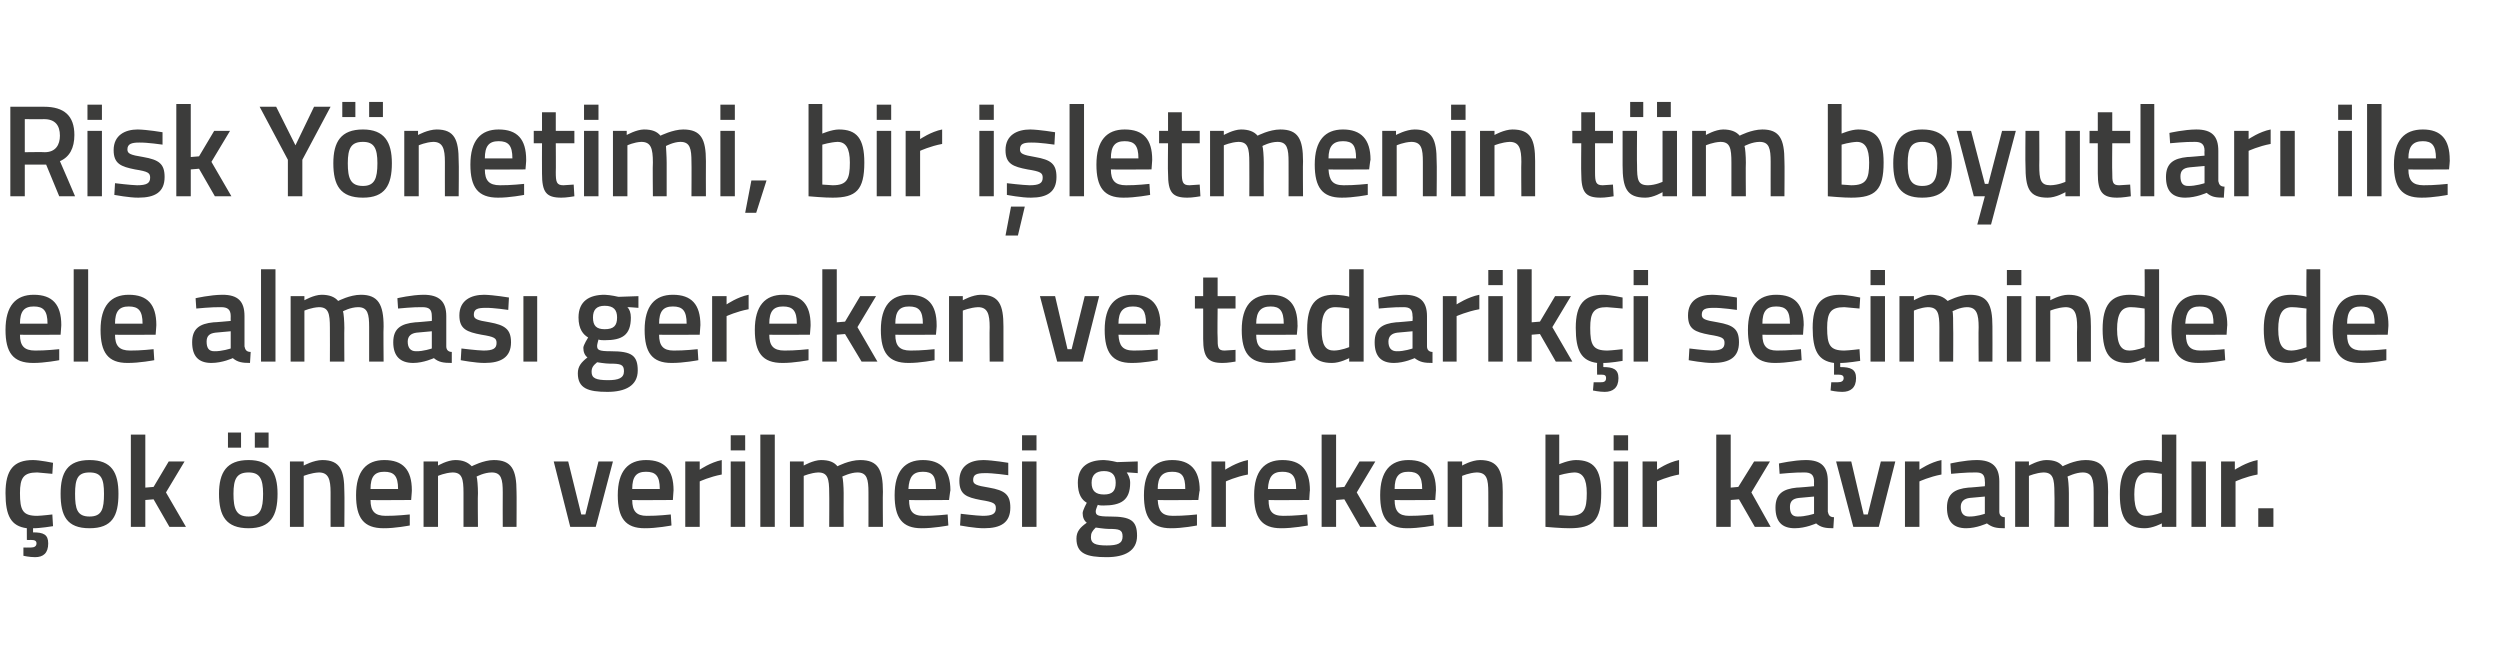
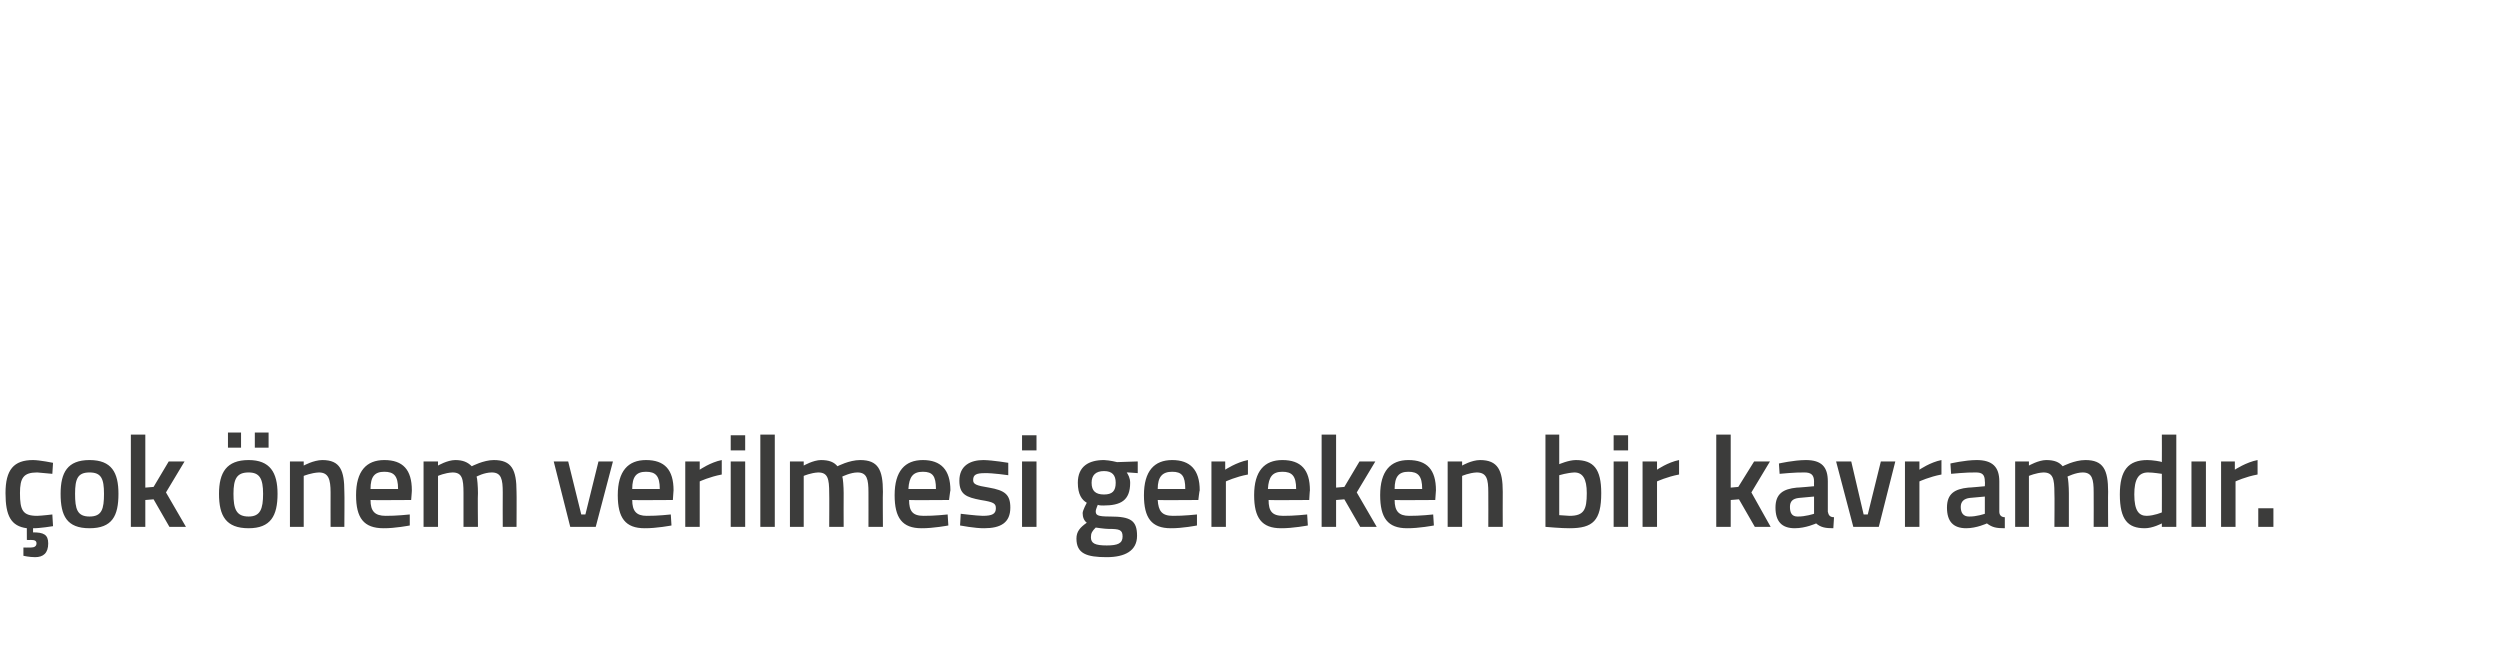
<svg xmlns="http://www.w3.org/2000/svg" version="1.1" width="363px" height="95.8px" viewBox="0 -1 363 95.8" style="top:-1px">
  <desc>Risk Y netimi, bir i letmenin t m boyutlar ile ele almas gereken ve tedarik i se iminde de ok nem verilmesi gerek...</desc>
  <defs />
  <g id="Polygon33754">
    <path d="M 5.1 79.9 C 4.26 79.9 3.4 79.7 3.4 79.7 L 3.4 78.5 C 3.4 78.5 4.09 78.52 4.5 78.5 C 5 78.5 5.3 78.3 5.3 77.9 C 5.3 77.5 5 77.4 4.5 77.4 C 4.48 77.42 3.9 77.4 3.9 77.4 C 3.9 77.4 3.89 75.67 3.9 75.7 C 1.6 75.4 0.8 73.9 0.8 70.6 C 0.8 67.2 2 65.8 4.8 65.8 C 5.81 65.81 7.7 66.2 7.7 66.2 L 7.6 67.8 C 7.6 67.8 6.08 67.65 5.4 67.6 C 3.4 67.6 2.9 68.4 2.9 70.6 C 2.9 73.1 3.3 73.9 5.4 73.9 C 6.1 73.88 7.6 73.7 7.6 73.7 L 7.7 75.4 C 7.7 75.4 5.76 75.72 4.8 75.7 C 4.8 75.7 4.8 76.3 4.8 76.3 C 6.3 76.3 7 76.6 7 77.9 C 7 79.3 6.3 79.9 5.1 79.9 Z M 17.2 70.7 C 17.2 73.9 16.3 75.7 13 75.7 C 9.7 75.7 8.8 73.9 8.8 70.7 C 8.8 67.6 9.8 65.8 13 65.8 C 16.2 65.8 17.2 67.6 17.2 70.7 Z M 15.1 70.7 C 15.1 68.5 14.7 67.6 13 67.6 C 11.3 67.6 10.9 68.5 10.9 70.7 C 10.9 72.9 11.2 74 13 74 C 14.8 74 15.1 72.9 15.1 70.7 Z M 19 75.5 L 19 62.1 L 21.1 62.1 L 21.1 69.8 L 22.3 69.7 L 24.5 66 L 26.8 66 L 24.1 70.5 L 27 75.5 L 24.6 75.5 L 22.3 71.5 L 21.1 71.6 L 21.1 75.5 L 19 75.5 Z M 31.8 70.7 C 31.8 73.9 32.8 75.7 36.1 75.7 C 39.3 75.7 40.3 73.9 40.3 70.7 C 40.3 67.6 39.2 65.8 36.1 65.8 C 32.9 65.8 31.8 67.6 31.8 70.7 Z M 33.9 70.7 C 33.9 68.5 34.4 67.6 36.1 67.6 C 37.7 67.6 38.2 68.5 38.2 70.7 C 38.2 72.9 37.8 74 36.1 74 C 34.3 74 33.9 72.9 33.9 70.7 Z M 33.1 61.8 L 35 61.8 L 35 64 L 33.1 64 L 33.1 61.8 Z M 37 61.8 L 39 61.8 L 39 64 L 37 64 L 37 61.8 Z M 42.1 75.5 L 42.1 66 L 44.1 66 L 44.1 66.6 C 44.1 66.6 45.52 65.81 46.8 65.8 C 49.4 65.8 50 67.3 50 70.4 C 50.04 70.42 50 75.5 50 75.5 L 48 75.5 C 48 75.5 47.99 70.48 48 70.5 C 48 68.6 47.7 67.6 46.3 67.6 C 45.19 67.65 44.1 68.1 44.1 68.1 L 44.1 75.5 L 42.1 75.5 Z M 59.5 73.7 L 59.5 75.3 C 59.5 75.3 57.34 75.72 55.7 75.7 C 52.8 75.7 51.7 74.2 51.7 70.9 C 51.7 67.4 53.2 65.8 55.8 65.8 C 58.5 65.8 59.8 67.2 59.8 70.2 C 59.82 70.16 59.7 71.6 59.7 71.6 C 59.7 71.6 53.8 71.64 53.8 71.6 C 53.8 73.2 54.4 73.9 56 73.9 C 57.47 73.92 59.5 73.7 59.5 73.7 Z M 57.8 70 C 57.8 68.1 57.2 67.5 55.8 67.5 C 54.4 67.5 53.8 68.2 53.8 70 C 53.8 70 57.8 70 57.8 70 Z M 61.5 75.5 L 61.5 66 L 63.6 66 L 63.6 66.6 C 63.6 66.6 64.94 65.81 66.1 65.8 C 67.2 65.8 67.9 66.1 68.5 66.7 C 68.5 66.7 70.2 65.8 71.7 65.8 C 74.3 65.8 75 67.2 75 70.4 C 75.03 70.42 75 75.5 75 75.5 L 73 75.5 C 73 75.5 72.98 70.48 73 70.5 C 73 68.6 72.8 67.6 71.4 67.6 C 70.3 67.6 69.2 68.2 69.2 68.2 C 69.3 68.4 69.4 69.7 69.4 70.6 C 69.35 70.59 69.4 75.5 69.4 75.5 L 67.3 75.5 C 67.3 75.5 67.3 70.63 67.3 70.6 C 67.3 68.5 67.1 67.6 65.7 67.6 C 64.6 67.65 63.6 68.1 63.6 68.1 L 63.6 75.5 L 61.5 75.5 Z M 82.5 66 L 84.4 73.7 L 85 73.7 L 86.9 66 L 89 66 L 86.5 75.5 L 82.8 75.5 L 80.4 66 L 82.5 66 Z M 97.4 73.7 L 97.5 75.3 C 97.5 75.3 95.31 75.72 93.6 75.7 C 90.8 75.7 89.7 74.2 89.7 70.9 C 89.7 67.4 91.2 65.8 93.8 65.8 C 96.5 65.8 97.8 67.2 97.8 70.2 C 97.8 70.16 97.7 71.6 97.7 71.6 C 97.7 71.6 91.78 71.64 91.8 71.6 C 91.8 73.2 92.4 73.9 93.9 73.9 C 95.45 73.92 97.4 73.7 97.4 73.7 Z M 95.8 70 C 95.8 68.1 95.2 67.5 93.8 67.5 C 92.4 67.5 91.8 68.2 91.8 70 C 91.8 70 95.8 70 95.8 70 Z M 99.5 66 L 101.6 66 L 101.6 67.2 C 101.6 67.2 103.19 66.11 104.8 65.8 C 104.8 65.8 104.8 67.9 104.8 67.9 C 103.07 68.22 101.6 68.9 101.6 68.9 L 101.6 75.5 L 99.5 75.5 L 99.5 66 Z M 106.1 66 L 108.2 66 L 108.2 75.5 L 106.1 75.5 L 106.1 66 Z M 106.1 62.2 L 108.2 62.2 L 108.2 64.4 L 106.1 64.4 L 106.1 62.2 Z M 110.4 62.1 L 112.5 62.1 L 112.5 75.5 L 110.4 75.5 L 110.4 62.1 Z M 114.7 75.5 L 114.7 66 L 116.7 66 L 116.7 66.6 C 116.7 66.6 118.08 65.81 119.2 65.8 C 120.4 65.8 121.1 66.1 121.6 66.7 C 121.6 66.7 123.3 65.8 124.9 65.8 C 127.5 65.8 128.2 67.2 128.2 70.4 C 128.16 70.42 128.2 75.5 128.2 75.5 L 126.1 75.5 C 126.1 75.5 126.11 70.48 126.1 70.5 C 126.1 68.6 125.9 67.6 124.5 67.6 C 123.5 67.6 122.3 68.2 122.3 68.2 C 122.4 68.4 122.5 69.7 122.5 70.6 C 122.48 70.59 122.5 75.5 122.5 75.5 L 120.4 75.5 C 120.4 75.5 120.43 70.63 120.4 70.6 C 120.4 68.5 120.2 67.6 118.8 67.6 C 117.73 67.65 116.7 68.1 116.7 68.1 L 116.7 75.5 L 114.7 75.5 Z M 137.6 73.7 L 137.7 75.3 C 137.7 75.3 135.49 75.72 133.8 75.7 C 131 75.7 129.9 74.2 129.9 70.9 C 129.9 67.4 131.4 65.8 134 65.8 C 136.6 65.8 138 67.2 138 70.2 C 137.98 70.16 137.8 71.6 137.8 71.6 C 137.8 71.6 131.96 71.64 132 71.6 C 132 73.2 132.5 73.9 134.1 73.9 C 135.62 73.92 137.6 73.7 137.6 73.7 Z M 135.9 70 C 135.9 68.1 135.4 67.5 134 67.5 C 132.6 67.5 132 68.2 131.9 70 C 131.9 70 135.9 70 135.9 70 Z M 146.4 68 C 146.4 68 144.12 67.67 143 67.7 C 141.8 67.7 141.3 67.9 141.3 68.7 C 141.3 69.3 141.7 69.5 143.6 69.8 C 145.9 70.2 146.7 70.8 146.7 72.7 C 146.7 74.9 145.3 75.7 142.9 75.7 C 141.61 75.72 139.4 75.3 139.4 75.3 L 139.5 73.6 C 139.5 73.6 141.76 73.88 142.7 73.9 C 144.1 73.9 144.6 73.6 144.6 72.8 C 144.6 72.1 144.3 71.9 142.4 71.6 C 140.3 71.2 139.3 70.8 139.3 68.8 C 139.3 66.6 140.9 65.8 142.8 65.8 C 144.21 65.83 146.4 66.2 146.4 66.2 L 146.4 68 Z M 148.4 66 L 150.5 66 L 150.5 75.5 L 148.4 75.5 L 148.4 66 Z M 148.4 62.2 L 150.5 62.2 L 150.5 64.4 L 148.4 64.4 L 148.4 62.2 Z M 156.3 77.2 C 156.3 76.2 156.8 75.6 157.8 74.9 C 157.4 74.6 157.2 74.1 157.2 73.5 C 157.2 73.1 157.8 72 157.8 72 C 157.1 71.6 156.5 70.8 156.5 69.1 C 156.5 66.7 158.1 65.8 160.3 65.8 C 161.15 65.83 162.2 66.1 162.2 66.1 L 165.2 66 L 165.2 67.7 C 165.2 67.7 163.58 67.57 163.6 67.6 C 163.8 67.9 164.1 68.4 164.1 69.1 C 164.1 71.7 162.7 72.4 160.2 72.4 C 160 72.4 159.6 72.4 159.4 72.3 C 159.4 72.3 159.1 73 159.1 73.2 C 159.1 73.8 159.3 74 161.2 74 C 164.2 74 165.1 74.6 165.1 76.8 C 165.1 79 163.3 79.9 160.7 79.9 C 157.8 79.9 156.3 79.4 156.3 77.2 Z M 159.1 75.6 C 158.6 76.1 158.4 76.4 158.4 77 C 158.4 77.9 159 78.2 160.7 78.2 C 162.3 78.2 163 77.9 163 76.9 C 163 75.9 162.5 75.8 161 75.8 C 160.4 75.8 159.1 75.6 159.1 75.6 Z M 162 69.1 C 162 68 161.5 67.4 160.3 67.4 C 159.1 67.4 158.5 68 158.5 69.1 C 158.5 70.3 159.1 70.8 160.3 70.8 C 161.5 70.8 162 70.3 162 69.1 Z M 173.8 73.7 L 173.8 75.3 C 173.8 75.3 171.68 75.72 170 75.7 C 167.2 75.7 166.1 74.2 166.1 70.9 C 166.1 67.4 167.6 65.8 170.2 65.8 C 172.8 65.8 174.2 67.2 174.2 70.2 C 174.16 70.16 174 71.6 174 71.6 C 174 71.6 168.14 71.64 168.1 71.6 C 168.2 73.2 168.7 73.9 170.3 73.9 C 171.81 73.92 173.8 73.7 173.8 73.7 Z M 172.1 70 C 172.1 68.1 171.6 67.5 170.2 67.5 C 168.8 67.5 168.1 68.2 168.1 70 C 168.1 70 172.1 70 172.1 70 Z M 175.9 66 L 177.9 66 L 177.9 67.2 C 177.9 67.2 179.55 66.11 181.2 65.8 C 181.2 65.8 181.2 67.9 181.2 67.9 C 179.44 68.22 178 68.9 178 68.9 L 178 75.5 L 175.9 75.5 L 175.9 66 Z M 189.8 73.7 L 189.9 75.3 C 189.9 75.3 187.69 75.72 186 75.7 C 183.2 75.7 182.1 74.2 182.1 70.9 C 182.1 67.4 183.6 65.8 186.2 65.8 C 188.9 65.8 190.2 67.2 190.2 70.2 C 190.18 70.16 190.1 71.6 190.1 71.6 C 190.1 71.6 184.16 71.64 184.2 71.6 C 184.2 73.2 184.7 73.9 186.3 73.9 C 187.83 73.92 189.8 73.7 189.8 73.7 Z M 188.2 70 C 188.2 68.1 187.6 67.5 186.2 67.5 C 184.8 67.5 184.2 68.2 184.1 70 C 184.1 70 188.2 70 188.2 70 Z M 191.9 75.5 L 191.9 62.1 L 194 62.1 L 194 69.8 L 195.2 69.7 L 197.4 66 L 199.7 66 L 197 70.5 L 199.9 75.5 L 197.5 75.5 L 195.2 71.5 L 194 71.6 L 194 75.5 L 191.9 75.5 Z M 208.1 73.7 L 208.2 75.3 C 208.2 75.3 206.01 75.72 204.3 75.7 C 201.5 75.7 200.4 74.2 200.4 70.9 C 200.4 67.4 201.9 65.8 204.5 65.8 C 207.2 65.8 208.5 67.2 208.5 70.2 C 208.5 70.16 208.4 71.6 208.4 71.6 C 208.4 71.6 202.47 71.64 202.5 71.6 C 202.5 73.2 203.1 73.9 204.6 73.9 C 206.14 73.92 208.1 73.7 208.1 73.7 Z M 206.5 70 C 206.5 68.1 205.9 67.5 204.5 67.5 C 203.1 67.5 202.5 68.2 202.5 70 C 202.5 70 206.5 70 206.5 70 Z M 210.2 75.5 L 210.2 66 L 212.3 66 L 212.3 66.6 C 212.3 66.6 213.65 65.81 214.9 65.8 C 217.5 65.8 218.2 67.3 218.2 70.4 C 218.18 70.42 218.2 75.5 218.2 75.5 L 216.1 75.5 C 216.1 75.5 216.12 70.48 216.1 70.5 C 216.1 68.6 215.9 67.6 214.4 67.6 C 213.33 67.65 212.3 68.1 212.3 68.1 L 212.3 75.5 L 210.2 75.5 Z M 232.5 70.6 C 232.5 74.6 231.3 75.7 227.9 75.7 C 226.86 75.72 224.4 75.5 224.4 75.5 L 224.4 62.1 L 226.4 62.1 L 226.4 66.4 C 226.4 66.4 227.75 65.81 228.8 65.8 C 231.4 65.8 232.5 67.1 232.5 70.6 Z M 230.4 70.6 C 230.4 68.5 229.8 67.6 228.6 67.6 C 227.56 67.65 226.4 68 226.4 68 L 226.4 73.8 C 226.4 73.8 227.49 73.88 227.9 73.9 C 230 73.9 230.4 73 230.4 70.6 Z M 234.3 66 L 236.4 66 L 236.4 75.5 L 234.3 75.5 L 234.3 66 Z M 234.3 62.2 L 236.4 62.2 L 236.4 64.4 L 234.3 64.4 L 234.3 62.2 Z M 238.5 66 L 240.6 66 L 240.6 67.2 C 240.6 67.2 242.19 66.11 243.8 65.8 C 243.8 65.8 243.8 67.9 243.8 67.9 C 242.08 68.22 240.6 68.9 240.6 68.9 L 240.6 75.5 L 238.5 75.5 L 238.5 66 Z M 249.2 75.5 L 249.2 62.1 L 251.3 62.1 L 251.3 69.8 L 252.4 69.7 L 254.7 66 L 257 66 L 254.3 70.5 L 257.1 75.5 L 254.8 75.5 L 252.5 71.5 L 251.3 71.6 L 251.3 75.5 L 249.2 75.5 Z M 265.4 73.3 C 265.5 73.8 265.7 74.1 266.3 74.1 C 266.3 74.1 266.2 75.7 266.2 75.7 C 265.1 75.7 264.4 75.6 263.7 75 C 263.7 75 262.2 75.7 260.6 75.7 C 258.7 75.7 257.8 74.7 257.8 72.7 C 257.8 70.7 258.9 70 260.9 69.8 C 260.93 69.83 263.4 69.6 263.4 69.6 C 263.4 69.6 263.38 68.94 263.4 68.9 C 263.4 67.9 262.9 67.6 262 67.6 C 260.72 67.57 258.4 67.8 258.4 67.8 L 258.3 66.3 C 258.3 66.3 260.42 65.81 262.2 65.8 C 264.5 65.8 265.4 66.8 265.4 68.9 C 265.4 68.9 265.4 73.3 265.4 73.3 Z M 261.2 71.3 C 260.3 71.4 259.9 71.8 259.9 72.6 C 259.9 73.5 260.2 74 261 74 C 262.11 74.03 263.4 73.6 263.4 73.6 L 263.4 71.1 C 263.4 71.1 261.18 71.3 261.2 71.3 Z M 268.8 66 L 270.6 73.7 L 271.2 73.7 L 273.1 66 L 275.2 66 L 272.8 75.5 L 269.1 75.5 L 266.6 66 L 268.8 66 Z M 276.6 66 L 278.7 66 L 278.7 67.2 C 278.7 67.2 280.28 66.11 281.9 65.8 C 281.9 65.8 281.9 67.9 281.9 67.9 C 280.17 68.22 278.7 68.9 278.7 68.9 L 278.7 75.5 L 276.6 75.5 L 276.6 66 Z M 290.3 73.3 C 290.3 73.8 290.6 74.1 291.1 74.1 C 291.1 74.1 291.1 75.7 291.1 75.7 C 289.9 75.7 289.3 75.6 288.5 75 C 288.5 75 287 75.7 285.5 75.7 C 283.6 75.7 282.7 74.7 282.7 72.7 C 282.7 70.7 283.8 70 285.8 69.8 C 285.79 69.83 288.2 69.6 288.2 69.6 C 288.2 69.6 288.24 68.94 288.2 68.9 C 288.2 67.9 287.8 67.6 286.9 67.6 C 285.58 67.57 283.3 67.8 283.3 67.8 L 283.2 66.3 C 283.2 66.3 285.28 65.81 287 65.8 C 289.3 65.8 290.3 66.8 290.3 68.9 C 290.3 68.9 290.3 73.3 290.3 73.3 Z M 286 71.3 C 285.2 71.4 284.7 71.8 284.7 72.6 C 284.7 73.5 285.1 74 285.9 74 C 286.97 74.03 288.2 73.6 288.2 73.6 L 288.2 71.1 C 288.2 71.1 286.04 71.3 286 71.3 Z M 292.6 75.5 L 292.6 66 L 294.6 66 L 294.6 66.6 C 294.6 66.6 295.98 65.81 297.1 65.8 C 298.3 65.8 299 66.1 299.5 66.7 C 299.5 66.7 301.2 65.8 302.8 65.8 C 305.4 65.8 306.1 67.2 306.1 70.4 C 306.07 70.42 306.1 75.5 306.1 75.5 L 304 75.5 C 304 75.5 304.02 70.48 304 70.5 C 304 68.6 303.8 67.6 302.4 67.6 C 301.4 67.6 300.2 68.2 300.2 68.2 C 300.3 68.4 300.4 69.7 300.4 70.6 C 300.39 70.59 300.4 75.5 300.4 75.5 L 298.3 75.5 C 298.3 75.5 298.34 70.63 298.3 70.6 C 298.3 68.5 298.1 67.6 296.7 67.6 C 295.64 67.65 294.6 68.1 294.6 68.1 L 294.6 75.5 L 292.6 75.5 Z M 316 75.5 L 313.9 75.5 L 313.9 75 C 313.9 75 312.55 75.72 311.4 75.7 C 309 75.7 307.8 74.5 307.8 70.8 C 307.8 67.3 309 65.8 311.8 65.8 C 312.5 65.8 313.8 66 313.9 66.1 C 313.92 66.05 313.9 62.1 313.9 62.1 L 316 62.1 L 316 75.5 Z M 313.9 73.4 C 313.9 73.4 313.92 67.78 313.9 67.8 C 313.8 67.8 312.7 67.6 311.9 67.6 C 310.5 67.6 309.9 68.6 309.9 70.8 C 309.9 73.2 310.6 73.9 311.7 73.9 C 312.8 73.88 313.9 73.4 313.9 73.4 Z M 318.2 66 L 320.3 66 L 320.3 75.5 L 318.2 75.5 L 318.2 66 Z M 322.5 66 L 324.5 66 L 324.5 67.2 C 324.5 67.2 326.15 66.11 327.8 65.8 C 327.8 65.8 327.8 67.9 327.8 67.9 C 326.04 68.22 324.6 68.9 324.6 68.9 L 324.6 75.5 L 322.5 75.5 L 322.5 66 Z M 327.9 72.8 L 330.1 72.8 L 330.1 75.5 L 327.9 75.5 L 327.9 72.8 Z " stroke="none" fill="#3c3c3b" />
  </g>
  <g id="Polygon33753">
-     <path d="M 8.6 49.7 L 8.6 51.3 C 8.6 51.3 6.42 51.72 4.8 51.7 C 1.9 51.7 0.8 50.2 0.8 46.9 C 0.8 43.4 2.3 41.8 4.9 41.8 C 7.6 41.8 8.9 43.2 8.9 46.2 C 8.91 46.16 8.8 47.6 8.8 47.6 C 8.8 47.6 2.89 47.64 2.9 47.6 C 2.9 49.2 3.5 49.9 5.1 49.9 C 6.55 49.92 8.6 49.7 8.6 49.7 Z M 6.9 46 C 6.9 44.1 6.3 43.5 4.9 43.5 C 3.5 43.5 2.9 44.2 2.9 46 C 2.9 46 6.9 46 6.9 46 Z M 10.7 38.1 L 12.8 38.1 L 12.8 51.5 L 10.7 51.5 L 10.7 38.1 Z M 22.3 49.7 L 22.4 51.3 C 22.4 51.3 20.22 51.72 18.5 51.7 C 15.7 51.7 14.6 50.2 14.6 46.9 C 14.6 43.4 16.1 41.8 18.7 41.8 C 21.4 41.8 22.7 43.2 22.7 46.2 C 22.71 46.16 22.6 47.6 22.6 47.6 C 22.6 47.6 16.69 47.64 16.7 47.6 C 16.7 49.2 17.3 49.9 18.9 49.9 C 20.35 49.92 22.3 49.7 22.3 49.7 Z M 20.7 46 C 20.7 44.1 20.1 43.5 18.7 43.5 C 17.3 43.5 16.7 44.2 16.7 46 C 16.7 46 20.7 46 20.7 46 Z M 35.5 49.3 C 35.6 49.8 35.8 50.1 36.4 50.1 C 36.4 50.1 36.3 51.7 36.3 51.7 C 35.2 51.7 34.5 51.6 33.8 51 C 33.8 51 32.3 51.7 30.7 51.7 C 28.8 51.7 27.9 50.7 27.9 48.7 C 27.9 46.7 29 46 31 45.8 C 31.03 45.83 33.5 45.6 33.5 45.6 C 33.5 45.6 33.48 44.94 33.5 44.9 C 33.5 43.9 33 43.6 32.1 43.6 C 30.82 43.57 28.5 43.8 28.5 43.8 L 28.4 42.3 C 28.4 42.3 30.52 41.81 32.3 41.8 C 34.6 41.8 35.5 42.8 35.5 44.9 C 35.5 44.9 35.5 49.3 35.5 49.3 Z M 31.3 47.3 C 30.4 47.4 30 47.8 30 48.6 C 30 49.5 30.3 50 31.1 50 C 32.21 50.03 33.5 49.6 33.5 49.6 L 33.5 47.1 C 33.5 47.1 31.28 47.3 31.3 47.3 Z M 37.9 38.1 L 40 38.1 L 40 51.5 L 37.9 51.5 L 37.9 38.1 Z M 42.2 51.5 L 42.2 42 L 44.2 42 L 44.2 42.6 C 44.2 42.6 45.56 41.81 46.7 41.8 C 47.8 41.8 48.6 42.1 49.1 42.7 C 49.1 42.7 50.8 41.8 52.4 41.8 C 54.9 41.8 55.7 43.2 55.7 46.4 C 55.65 46.42 55.7 51.5 55.7 51.5 L 53.6 51.5 C 53.6 51.5 53.6 46.48 53.6 46.5 C 53.6 44.6 53.4 43.6 52 43.6 C 50.9 43.6 49.8 44.2 49.8 44.2 C 49.9 44.4 50 45.7 50 46.6 C 49.97 46.59 50 51.5 50 51.5 L 47.9 51.5 C 47.9 51.5 47.92 46.63 47.9 46.6 C 47.9 44.5 47.7 43.6 46.3 43.6 C 45.22 43.65 44.2 44.1 44.2 44.1 L 44.2 51.5 L 42.2 51.5 Z M 64.8 49.3 C 64.8 49.8 65.1 50.1 65.6 50.1 C 65.6 50.1 65.6 51.7 65.6 51.7 C 64.4 51.7 63.7 51.6 63 51 C 63 51 61.5 51.7 60 51.7 C 58.1 51.7 57.1 50.7 57.1 48.7 C 57.1 46.7 58.2 46 60.3 45.8 C 60.28 45.83 62.7 45.6 62.7 45.6 C 62.7 45.6 62.73 44.94 62.7 44.9 C 62.7 43.9 62.3 43.6 61.3 43.6 C 60.07 43.57 57.8 43.8 57.8 43.8 L 57.7 42.3 C 57.7 42.3 59.77 41.81 61.5 41.8 C 63.8 41.8 64.8 42.8 64.8 44.9 C 64.8 44.9 64.8 49.3 64.8 49.3 Z M 60.5 47.3 C 59.7 47.4 59.2 47.8 59.2 48.6 C 59.2 49.5 59.6 50 60.4 50 C 61.46 50.03 62.7 49.6 62.7 49.6 L 62.7 47.1 C 62.7 47.1 60.53 47.3 60.5 47.3 Z M 73.8 44 C 73.8 44 71.59 43.67 70.5 43.7 C 69.3 43.7 68.8 43.9 68.8 44.7 C 68.8 45.3 69.2 45.5 71.1 45.8 C 73.3 46.2 74.2 46.8 74.2 48.7 C 74.2 50.9 72.7 51.7 70.4 51.7 C 69.08 51.72 66.9 51.3 66.9 51.3 L 67 49.6 C 67 49.6 69.23 49.88 70.2 49.9 C 71.6 49.9 72.1 49.6 72.1 48.8 C 72.1 48.1 71.8 47.9 69.9 47.6 C 67.8 47.2 66.7 46.8 66.7 44.8 C 66.7 42.6 68.4 41.8 70.3 41.8 C 71.69 41.83 73.9 42.2 73.9 42.2 L 73.8 44 Z M 76 42 L 78 42 L 78 51.5 L 76 51.5 L 76 42 Z M 83.9 53.2 C 83.9 52.2 84.4 51.6 85.3 50.9 C 84.9 50.6 84.7 50.1 84.7 49.5 C 84.7 49.1 85.4 48 85.4 48 C 84.7 47.6 84 46.8 84 45.1 C 84 42.7 85.6 41.8 87.8 41.8 C 88.69 41.83 89.8 42.1 89.8 42.1 L 92.7 42 L 92.7 43.7 C 92.7 43.7 91.12 43.57 91.1 43.6 C 91.4 43.9 91.6 44.4 91.6 45.1 C 91.6 47.7 90.3 48.4 87.8 48.4 C 87.6 48.4 87.1 48.4 86.9 48.3 C 86.9 48.3 86.7 49 86.7 49.2 C 86.7 49.8 86.9 50 88.7 50 C 91.7 50 92.6 50.6 92.6 52.8 C 92.6 55 90.8 55.9 88.2 55.9 C 85.4 55.9 83.9 55.4 83.9 53.2 Z M 86.7 51.6 C 86.1 52.1 85.9 52.4 85.9 53 C 85.9 53.9 86.5 54.2 88.3 54.2 C 89.8 54.2 90.6 53.9 90.6 52.9 C 90.6 51.9 90.1 51.8 88.5 51.8 C 87.9 51.8 86.7 51.6 86.7 51.6 Z M 89.6 45.1 C 89.6 44 89.1 43.4 87.8 43.4 C 86.6 43.4 86.1 44 86.1 45.1 C 86.1 46.3 86.6 46.8 87.8 46.8 C 89.1 46.8 89.6 46.3 89.6 45.1 Z M 101.3 49.7 L 101.4 51.3 C 101.4 51.3 99.21 51.72 97.5 51.7 C 94.7 51.7 93.6 50.2 93.6 46.9 C 93.6 43.4 95.1 41.8 97.7 41.8 C 100.4 41.8 101.7 43.2 101.7 46.2 C 101.7 46.16 101.6 47.6 101.6 47.6 C 101.6 47.6 95.68 47.64 95.7 47.6 C 95.7 49.2 96.3 49.9 97.8 49.9 C 99.35 49.92 101.3 49.7 101.3 49.7 Z M 99.7 46 C 99.7 44.1 99.1 43.5 97.7 43.5 C 96.3 43.5 95.7 44.2 95.7 46 C 95.7 46 99.7 46 99.7 46 Z M 103.4 42 L 105.5 42 L 105.5 43.2 C 105.5 43.2 107.09 42.11 108.7 41.8 C 108.7 41.8 108.7 43.9 108.7 43.9 C 106.97 44.22 105.5 44.9 105.5 44.9 L 105.5 51.5 L 103.4 51.5 L 103.4 42 Z M 117.4 49.7 L 117.4 51.3 C 117.4 51.3 115.23 51.72 113.6 51.7 C 110.7 51.7 109.6 50.2 109.6 46.9 C 109.6 43.4 111.1 41.8 113.7 41.8 C 116.4 41.8 117.7 43.2 117.7 46.2 C 117.72 46.16 117.6 47.6 117.6 47.6 C 117.6 47.6 111.7 47.64 111.7 47.6 C 111.7 49.2 112.3 49.9 113.9 49.9 C 115.37 49.92 117.4 49.7 117.4 49.7 Z M 115.7 46 C 115.7 44.1 115.1 43.5 113.7 43.5 C 112.3 43.5 111.7 44.2 111.7 46 C 111.7 46 115.7 46 115.7 46 Z M 119.4 51.5 L 119.4 38.1 L 121.5 38.1 L 121.5 45.8 L 122.7 45.7 L 124.9 42 L 127.2 42 L 124.5 46.5 L 127.4 51.5 L 125.1 51.5 L 122.7 47.5 L 121.5 47.6 L 121.5 51.5 L 119.4 51.5 Z M 135.7 49.7 L 135.7 51.3 C 135.7 51.3 133.55 51.72 131.9 51.7 C 129 51.7 127.9 50.2 127.9 46.9 C 127.9 43.4 129.4 41.8 132 41.8 C 134.7 41.8 136 43.2 136 46.2 C 136.04 46.16 135.9 47.6 135.9 47.6 C 135.9 47.6 130.01 47.64 130 47.6 C 130 49.2 130.6 49.9 132.2 49.9 C 133.68 49.92 135.7 49.7 135.7 49.7 Z M 134 46 C 134 44.1 133.4 43.5 132 43.5 C 130.6 43.5 130 44.2 130 46 C 130 46 134 46 134 46 Z M 137.8 51.5 L 137.8 42 L 139.8 42 L 139.8 42.6 C 139.8 42.6 141.19 41.81 142.4 41.8 C 145.1 41.8 145.7 43.3 145.7 46.4 C 145.71 46.42 145.7 51.5 145.7 51.5 L 143.7 51.5 C 143.7 51.5 143.66 46.48 143.7 46.5 C 143.7 44.6 143.4 43.6 142 43.6 C 140.87 43.65 139.8 44.1 139.8 44.1 L 139.8 51.5 L 137.8 51.5 Z M 153.2 42 L 155 49.7 L 155.6 49.7 L 157.5 42 L 159.6 42 L 157.2 51.5 L 153.5 51.5 L 151 42 L 153.2 42 Z M 168.1 49.7 L 168.1 51.3 C 168.1 51.3 165.98 51.72 164.3 51.7 C 161.5 51.7 160.4 50.2 160.4 46.9 C 160.4 43.4 161.9 41.8 164.5 41.8 C 167.1 41.8 168.5 43.2 168.5 46.2 C 168.47 46.16 168.3 47.6 168.3 47.6 C 168.3 47.6 162.44 47.64 162.4 47.6 C 162.5 49.2 163 49.9 164.6 49.9 C 166.11 49.92 168.1 49.7 168.1 49.7 Z M 166.4 46 C 166.4 44.1 165.9 43.5 164.5 43.5 C 163.1 43.5 162.4 44.2 162.4 46 C 162.4 46 166.4 46 166.4 46 Z M 176.8 43.8 C 176.8 43.8 176.75 47.96 176.8 48 C 176.8 49.4 176.8 49.9 177.8 49.9 C 178.33 49.88 179.4 49.8 179.4 49.8 L 179.4 51.5 C 179.4 51.5 178.18 51.72 177.5 51.7 C 175.4 51.7 174.7 50.9 174.7 48.2 C 174.7 48.19 174.7 43.8 174.7 43.8 L 173.5 43.8 L 173.5 42 L 174.7 42 L 174.7 39.3 L 176.8 39.3 L 176.8 42 L 179.4 42 L 179.4 43.8 L 176.8 43.8 Z M 188.1 49.7 L 188.1 51.3 C 188.1 51.3 185.96 51.72 184.3 51.7 C 181.4 51.7 180.3 50.2 180.3 46.9 C 180.3 43.4 181.8 41.8 184.5 41.8 C 187.1 41.8 188.4 43.2 188.4 46.2 C 188.45 46.16 188.3 47.6 188.3 47.6 C 188.3 47.6 182.42 47.64 182.4 47.6 C 182.4 49.2 183 49.9 184.6 49.9 C 186.09 49.92 188.1 49.7 188.1 49.7 Z M 186.4 46 C 186.4 44.1 185.8 43.5 184.5 43.5 C 183.1 43.5 182.4 44.2 182.4 46 C 182.4 46 186.4 46 186.4 46 Z M 198 51.5 L 195.9 51.5 L 195.9 51 C 195.9 51 194.54 51.72 193.4 51.7 C 190.9 51.7 189.8 50.5 189.8 46.8 C 189.8 43.3 191 41.8 193.7 41.8 C 194.5 41.8 195.8 42 195.9 42.1 C 195.91 42.05 195.9 38.1 195.9 38.1 L 198 38.1 L 198 51.5 Z M 195.9 49.4 C 195.9 49.4 195.91 43.78 195.9 43.8 C 195.8 43.8 194.7 43.6 193.9 43.6 C 192.5 43.6 191.9 44.6 191.9 46.8 C 191.9 49.2 192.5 49.9 193.7 49.9 C 194.79 49.88 195.9 49.4 195.9 49.4 Z M 207.2 49.3 C 207.2 49.8 207.5 50.1 208 50.1 C 208 50.1 208 51.7 208 51.7 C 206.8 51.7 206.2 51.6 205.4 51 C 205.4 51 203.9 51.7 202.4 51.7 C 200.5 51.7 199.6 50.7 199.6 48.7 C 199.6 46.7 200.7 46 202.7 45.8 C 202.69 45.83 205.1 45.6 205.1 45.6 C 205.1 45.6 205.15 44.94 205.1 44.9 C 205.1 43.9 204.7 43.6 203.8 43.6 C 202.49 43.57 200.2 43.8 200.2 43.8 L 200.1 42.3 C 200.1 42.3 202.18 41.81 203.9 41.8 C 206.2 41.8 207.2 42.8 207.2 44.9 C 207.2 44.9 207.2 49.3 207.2 49.3 Z M 202.9 47.3 C 202.1 47.4 201.6 47.8 201.6 48.6 C 201.6 49.5 202 50 202.8 50 C 203.87 50.03 205.1 49.6 205.1 49.6 L 205.1 47.1 C 205.1 47.1 202.94 47.3 202.9 47.3 Z M 209.5 42 L 211.5 42 L 211.5 43.2 C 211.5 43.2 213.15 42.11 214.8 41.8 C 214.8 41.8 214.8 43.9 214.8 43.9 C 213.03 44.22 211.5 44.9 211.5 44.9 L 211.5 51.5 L 209.5 51.5 L 209.5 42 Z M 216.1 42 L 218.2 42 L 218.2 51.5 L 216.1 51.5 L 216.1 42 Z M 216.1 38.2 L 218.2 38.2 L 218.2 40.4 L 216.1 40.4 L 216.1 38.2 Z M 220.3 51.5 L 220.3 38.1 L 222.4 38.1 L 222.4 45.8 L 223.6 45.7 L 225.8 42 L 228.1 42 L 225.4 46.5 L 228.3 51.5 L 225.9 51.5 L 223.6 47.5 L 222.4 47.6 L 222.4 51.5 L 220.3 51.5 Z M 233 55.9 C 232.23 55.9 231.3 55.7 231.3 55.7 L 231.4 54.5 C 231.4 54.5 232.06 54.52 232.5 54.5 C 233 54.5 233.2 54.3 233.2 53.9 C 233.2 53.5 233 53.4 232.5 53.4 C 232.46 53.42 231.9 53.4 231.9 53.4 C 231.9 53.4 231.87 51.67 231.9 51.7 C 229.6 51.4 228.8 49.9 228.8 46.6 C 228.8 43.2 230 41.8 232.8 41.8 C 233.79 41.81 235.6 42.2 235.6 42.2 L 235.6 43.8 C 235.6 43.8 234.05 43.65 233.3 43.6 C 231.4 43.6 230.9 44.4 230.9 46.6 C 230.9 49.1 231.3 49.9 233.4 49.9 C 234.07 49.88 235.6 49.7 235.6 49.7 L 235.6 51.4 C 235.6 51.4 233.73 51.72 232.8 51.7 C 232.8 51.7 232.8 52.3 232.8 52.3 C 234.2 52.3 235 52.6 235 53.9 C 235 55.3 234.2 55.9 233 55.9 Z M 237.2 42 L 239.3 42 L 239.3 51.5 L 237.2 51.5 L 237.2 42 Z M 237.2 38.2 L 239.3 38.2 L 239.3 40.4 L 237.2 40.4 L 237.2 38.2 Z M 252.2 44 C 252.2 44 249.91 43.67 248.8 43.7 C 247.6 43.7 247.1 43.9 247.1 44.7 C 247.1 45.3 247.5 45.5 249.4 45.8 C 251.7 46.2 252.5 46.8 252.5 48.7 C 252.5 50.9 251.1 51.7 248.7 51.7 C 247.4 51.72 245.2 51.3 245.2 51.3 L 245.3 49.6 C 245.3 49.6 247.56 49.88 248.5 49.9 C 249.9 49.9 250.4 49.6 250.4 48.8 C 250.4 48.1 250.1 47.9 248.2 47.6 C 246.1 47.2 245.1 46.8 245.1 44.8 C 245.1 42.6 246.7 41.8 248.6 41.8 C 250.01 41.83 252.2 42.2 252.2 42.2 L 252.2 44 Z M 261.5 49.7 L 261.6 51.3 C 261.6 51.3 259.41 51.72 257.7 51.7 C 254.9 51.7 253.8 50.2 253.8 46.9 C 253.8 43.4 255.3 41.8 257.9 41.8 C 260.6 41.8 261.9 43.2 261.9 46.2 C 261.89 46.16 261.8 47.6 261.8 47.6 C 261.8 47.6 255.87 47.64 255.9 47.6 C 255.9 49.2 256.5 49.9 258 49.9 C 259.54 49.92 261.5 49.7 261.5 49.7 Z M 259.9 46 C 259.9 44.1 259.3 43.5 257.9 43.5 C 256.5 43.5 255.9 44.2 255.9 46 C 255.9 46 259.9 46 259.9 46 Z M 267.5 55.9 C 266.67 55.9 265.8 55.7 265.8 55.7 L 265.9 54.5 C 265.9 54.5 266.5 54.52 266.9 54.5 C 267.4 54.5 267.7 54.3 267.7 53.9 C 267.7 53.5 267.4 53.4 266.9 53.4 C 266.9 53.42 266.3 53.4 266.3 53.4 C 266.3 53.4 266.31 51.67 266.3 51.7 C 264 51.4 263.2 49.9 263.2 46.6 C 263.2 43.2 264.4 41.8 267.2 41.8 C 268.23 41.81 270.1 42.2 270.1 42.2 L 270 43.8 C 270 43.8 268.49 43.65 267.8 43.6 C 265.8 43.6 265.3 44.4 265.3 46.6 C 265.3 49.1 265.7 49.9 267.8 49.9 C 268.51 49.88 270 49.7 270 49.7 L 270.1 51.4 C 270.1 51.4 268.17 51.72 267.2 51.7 C 267.2 51.7 267.2 52.3 267.2 52.3 C 268.7 52.3 269.5 52.6 269.5 53.9 C 269.5 55.3 268.7 55.9 267.5 55.9 Z M 271.6 42 L 273.7 42 L 273.7 51.5 L 271.6 51.5 L 271.6 42 Z M 271.6 38.2 L 273.7 38.2 L 273.7 40.4 L 271.6 40.4 L 271.6 38.2 Z M 275.8 51.5 L 275.8 42 L 277.9 42 L 277.9 42.6 C 277.9 42.6 279.23 41.81 280.3 41.8 C 281.5 41.8 282.2 42.1 282.8 42.7 C 282.8 42.7 284.5 41.8 286 41.8 C 288.6 41.8 289.3 43.2 289.3 46.4 C 289.32 46.42 289.3 51.5 289.3 51.5 L 287.3 51.5 C 287.3 51.5 287.26 46.48 287.3 46.5 C 287.3 44.6 287 43.6 285.6 43.6 C 284.6 43.6 283.5 44.2 283.5 44.2 C 283.6 44.4 283.6 45.7 283.6 46.6 C 283.63 46.59 283.6 51.5 283.6 51.5 L 281.6 51.5 C 281.6 51.5 281.58 46.63 281.6 46.6 C 281.6 44.5 281.4 43.6 279.9 43.6 C 278.88 43.65 277.9 44.1 277.9 44.1 L 277.9 51.5 L 275.8 51.5 Z M 291.4 42 L 293.5 42 L 293.5 51.5 L 291.4 51.5 L 291.4 42 Z M 291.4 38.2 L 293.5 38.2 L 293.5 40.4 L 291.4 40.4 L 291.4 38.2 Z M 295.6 51.5 L 295.6 42 L 297.7 42 L 297.7 42.6 C 297.7 42.6 299.08 41.81 300.3 41.8 C 303 41.8 303.6 43.3 303.6 46.4 C 303.61 46.42 303.6 51.5 303.6 51.5 L 301.6 51.5 C 301.6 51.5 301.55 46.48 301.6 46.5 C 301.6 44.6 301.3 43.6 299.9 43.6 C 298.76 43.65 297.7 44.1 297.7 44.1 L 297.7 51.5 L 295.6 51.5 Z M 313.5 51.5 L 311.5 51.5 L 311.5 51 C 311.5 51 310.06 51.72 308.9 51.7 C 306.5 51.7 305.3 50.5 305.3 46.8 C 305.3 43.3 306.5 41.8 309.3 41.8 C 310 41.8 311.3 42 311.4 42.1 C 311.43 42.05 311.4 38.1 311.4 38.1 L 313.5 38.1 L 313.5 51.5 Z M 311.4 49.4 C 311.4 49.4 311.43 43.78 311.4 43.8 C 311.3 43.8 310.2 43.6 309.4 43.6 C 308 43.6 307.4 44.6 307.4 46.8 C 307.4 49.2 308.1 49.9 309.2 49.9 C 310.31 49.88 311.4 49.4 311.4 49.4 Z M 323 49.7 L 323.1 51.3 C 323.1 51.3 320.9 51.72 319.2 51.7 C 316.4 51.7 315.3 50.2 315.3 46.9 C 315.3 43.4 316.8 41.8 319.4 41.8 C 322.1 41.8 323.4 43.2 323.4 46.2 C 323.39 46.16 323.3 47.6 323.3 47.6 C 323.3 47.6 317.36 47.64 317.4 47.6 C 317.4 49.2 318 49.9 319.5 49.9 C 321.03 49.92 323 49.7 323 49.7 Z M 321.4 46 C 321.4 44.1 320.8 43.5 319.4 43.5 C 318 43.5 317.4 44.2 317.3 46 C 317.3 46 321.4 46 321.4 46 Z M 336.9 51.5 L 334.9 51.5 L 334.9 51 C 334.9 51 333.5 51.72 332.3 51.7 C 329.9 51.7 328.7 50.5 328.7 46.8 C 328.7 43.3 330 41.8 332.7 41.8 C 333.5 41.8 334.7 42 334.9 42.1 C 334.86 42.05 334.9 38.1 334.9 38.1 L 336.9 38.1 L 336.9 51.5 Z M 334.9 49.4 C 334.9 49.4 334.86 43.78 334.9 43.8 C 334.7 43.8 333.6 43.6 332.8 43.6 C 331.4 43.6 330.8 44.6 330.8 46.8 C 330.8 49.2 331.5 49.9 332.7 49.9 C 333.74 49.88 334.9 49.4 334.9 49.4 Z M 346.5 49.7 L 346.5 51.3 C 346.5 51.3 344.33 51.72 342.7 51.7 C 339.8 51.7 338.7 50.2 338.7 46.9 C 338.7 43.4 340.2 41.8 342.8 41.8 C 345.5 41.8 346.8 43.2 346.8 46.2 C 346.82 46.16 346.7 47.6 346.7 47.6 C 346.7 47.6 340.8 47.64 340.8 47.6 C 340.8 49.2 341.4 49.9 343 49.9 C 344.46 49.92 346.5 49.7 346.5 49.7 Z M 344.8 46 C 344.8 44.1 344.2 43.5 342.8 43.5 C 341.4 43.5 340.8 44.2 340.8 46 C 340.8 46 344.8 46 344.8 46 Z " stroke="none" fill="#3c3c3b" />
-   </g>
+     </g>
  <g id="Polygon33752">
-     <path d="M 3.6 22.9 L 3.6 27.5 L 1.5 27.5 L 1.5 14.5 C 1.5 14.5 6.44 14.5 6.4 14.5 C 9.3 14.5 10.8 15.8 10.8 18.6 C 10.8 20.5 10.1 21.8 8.7 22.4 C 8.72 22.4 10.9 27.5 10.9 27.5 L 8.6 27.5 L 6.7 22.9 L 3.6 22.9 Z M 6.4 16.3 C 6.44 16.32 3.6 16.3 3.6 16.3 L 3.6 21.1 C 3.6 21.1 6.48 21.06 6.5 21.1 C 8.1 21.1 8.7 20 8.7 18.7 C 8.7 17.2 8 16.3 6.4 16.3 Z M 12.7 18 L 14.8 18 L 14.8 27.5 L 12.7 27.5 L 12.7 18 Z M 12.7 14.2 L 14.8 14.2 L 14.8 16.4 L 12.7 16.4 L 12.7 14.2 Z M 23.6 20 C 23.6 20 21.34 19.67 20.2 19.7 C 19.1 19.7 18.5 19.9 18.5 20.7 C 18.5 21.3 18.9 21.5 20.8 21.8 C 23.1 22.2 23.9 22.8 23.9 24.7 C 23.9 26.9 22.5 27.7 20.1 27.7 C 18.83 27.72 16.6 27.3 16.6 27.3 L 16.7 25.6 C 16.7 25.6 18.98 25.88 19.9 25.9 C 21.3 25.9 21.8 25.6 21.8 24.8 C 21.8 24.1 21.5 23.9 19.6 23.6 C 17.6 23.2 16.5 22.8 16.5 20.8 C 16.5 18.6 18.2 17.8 20 17.8 C 21.43 17.83 23.6 18.2 23.6 18.2 L 23.6 20 Z M 25.6 27.5 L 25.6 14.1 L 27.7 14.1 L 27.7 21.8 L 28.9 21.7 L 31.1 18 L 33.4 18 L 30.7 22.5 L 33.6 27.5 L 31.2 27.5 L 28.9 23.5 L 27.7 23.6 L 27.7 27.5 L 25.6 27.5 Z M 43.9 27.5 L 41.8 27.5 L 41.8 22.2 L 37.7 14.5 L 40.1 14.5 L 42.9 20.1 L 45.6 14.5 L 48 14.5 L 43.9 22.2 L 43.9 27.5 Z M 48.4 22.7 C 48.4 25.9 49.4 27.7 52.7 27.7 C 55.9 27.7 56.9 25.9 56.9 22.7 C 56.9 19.6 55.8 17.8 52.7 17.8 C 49.5 17.8 48.4 19.6 48.4 22.7 Z M 50.5 22.7 C 50.5 20.5 51 19.6 52.7 19.6 C 54.3 19.6 54.8 20.5 54.8 22.7 C 54.8 24.9 54.4 26 52.7 26 C 50.9 26 50.5 24.9 50.5 22.7 Z M 49.7 13.8 L 51.6 13.8 L 51.6 16 L 49.7 16 L 49.7 13.8 Z M 53.6 13.8 L 55.6 13.8 L 55.6 16 L 53.6 16 L 53.6 13.8 Z M 58.7 27.5 L 58.7 18 L 60.7 18 L 60.7 18.6 C 60.7 18.6 62.12 17.81 63.4 17.8 C 66 17.8 66.6 19.3 66.6 22.4 C 66.65 22.42 66.6 27.5 66.6 27.5 L 64.6 27.5 C 64.6 27.5 64.59 22.48 64.6 22.5 C 64.6 20.6 64.3 19.6 62.9 19.6 C 61.8 19.65 60.8 20.1 60.8 20.1 L 60.8 27.5 L 58.7 27.5 Z M 76.1 25.7 L 76.1 27.3 C 76.1 27.3 73.94 27.72 72.3 27.7 C 69.4 27.7 68.3 26.2 68.3 22.9 C 68.3 19.4 69.8 17.8 72.4 17.8 C 75.1 17.8 76.4 19.2 76.4 22.2 C 76.43 22.16 76.3 23.6 76.3 23.6 C 76.3 23.6 70.41 23.64 70.4 23.6 C 70.4 25.2 71 25.9 72.6 25.9 C 74.07 25.92 76.1 25.7 76.1 25.7 Z M 74.4 22 C 74.4 20.1 73.8 19.5 72.4 19.5 C 71 19.5 70.4 20.2 70.4 22 C 70.4 22 74.4 22 74.4 22 Z M 80.7 19.8 C 80.7 19.8 80.73 23.96 80.7 24 C 80.7 25.4 80.8 25.9 81.8 25.9 C 82.31 25.88 83.3 25.8 83.3 25.8 L 83.4 27.5 C 83.4 27.5 82.15 27.72 81.5 27.7 C 79.3 27.7 78.7 26.9 78.7 24.2 C 78.68 24.19 78.7 19.8 78.7 19.8 L 77.5 19.8 L 77.5 18 L 78.7 18 L 78.7 15.3 L 80.7 15.3 L 80.7 18 L 83.4 18 L 83.4 19.8 L 80.7 19.8 Z M 84.8 18 L 86.9 18 L 86.9 27.5 L 84.8 27.5 L 84.8 18 Z M 84.8 14.2 L 86.9 14.2 L 86.9 16.4 L 84.8 16.4 L 84.8 14.2 Z M 89 27.5 L 89 18 L 91 18 L 91 18.6 C 91 18.6 92.4 17.81 93.5 17.8 C 94.7 17.8 95.4 18.1 95.9 18.7 C 95.9 18.7 97.7 17.8 99.2 17.8 C 101.8 17.8 102.5 19.2 102.5 22.4 C 102.48 22.42 102.5 27.5 102.5 27.5 L 100.4 27.5 C 100.4 27.5 100.43 22.48 100.4 22.5 C 100.4 20.6 100.2 19.6 98.8 19.6 C 97.8 19.6 96.7 20.2 96.7 20.2 C 96.7 20.4 96.8 21.7 96.8 22.6 C 96.8 22.59 96.8 27.5 96.8 27.5 L 94.8 27.5 C 94.8 27.5 94.75 22.63 94.8 22.6 C 94.8 20.5 94.5 19.6 93.1 19.6 C 92.05 19.65 91.1 20.1 91.1 20.1 L 91.1 27.5 L 89 27.5 Z M 104.6 18 L 106.7 18 L 106.7 27.5 L 104.6 27.5 L 104.6 18 Z M 104.6 14.2 L 106.7 14.2 L 106.7 16.4 L 104.6 16.4 L 104.6 14.2 Z M 109.1 25.2 L 111.3 25.2 L 109.8 29.9 L 108.2 29.9 L 109.1 25.2 Z M 125.5 22.6 C 125.5 26.6 124.3 27.7 120.9 27.7 C 119.86 27.72 117.4 27.5 117.4 27.5 L 117.4 14.1 L 119.4 14.1 L 119.4 18.4 C 119.4 18.4 120.75 17.81 121.8 17.8 C 124.4 17.8 125.5 19.1 125.5 22.6 Z M 123.4 22.6 C 123.4 20.5 122.8 19.6 121.6 19.6 C 120.56 19.65 119.4 20 119.4 20 L 119.4 25.8 C 119.4 25.8 120.48 25.88 120.9 25.9 C 123 25.9 123.4 25 123.4 22.6 Z M 127.3 18 L 129.4 18 L 129.4 27.5 L 127.3 27.5 L 127.3 18 Z M 127.3 14.2 L 129.4 14.2 L 129.4 16.4 L 127.3 16.4 L 127.3 14.2 Z M 131.5 18 L 133.6 18 L 133.6 19.2 C 133.6 19.2 135.19 18.11 136.8 17.8 C 136.8 17.8 136.8 19.9 136.8 19.9 C 135.07 20.22 133.6 20.9 133.6 20.9 L 133.6 27.5 L 131.5 27.5 L 131.5 18 Z M 142.2 18 L 144.3 18 L 144.3 27.5 L 142.2 27.5 L 142.2 18 Z M 142.2 14.2 L 144.3 14.2 L 144.3 16.4 L 142.2 16.4 L 142.2 14.2 Z M 146 33.2 L 147.8 33.2 L 148.8 29 L 146.8 29 L 146 33.2 Z M 153.1 20 C 153.1 20 150.88 19.67 149.7 19.7 C 148.6 19.7 148.1 19.9 148.1 20.7 C 148.1 21.3 148.5 21.5 150.3 21.8 C 152.6 22.2 153.4 22.8 153.4 24.7 C 153.4 26.9 152 27.7 149.7 27.7 C 148.37 27.72 146.2 27.3 146.2 27.3 L 146.2 25.6 C 146.2 25.6 148.52 25.88 149.5 25.9 C 150.9 25.9 151.4 25.6 151.4 24.8 C 151.4 24.1 151.1 23.9 149.2 23.6 C 147.1 23.2 146 22.8 146 20.8 C 146 18.6 147.7 17.8 149.6 17.8 C 150.98 17.83 153.2 18.2 153.2 18.2 L 153.1 20 Z M 155.3 14.1 L 157.4 14.1 L 157.4 27.5 L 155.3 27.5 L 155.3 14.1 Z M 166.9 25.7 L 167 27.3 C 167 27.3 164.82 27.72 163.1 27.7 C 160.3 27.7 159.2 26.2 159.2 22.9 C 159.2 19.4 160.7 17.8 163.3 17.8 C 166 17.8 167.3 19.2 167.3 22.2 C 167.31 22.16 167.2 23.6 167.2 23.6 C 167.2 23.6 161.29 23.64 161.3 23.6 C 161.3 25.2 161.9 25.9 163.5 25.9 C 164.95 25.92 166.9 25.7 166.9 25.7 Z M 165.3 22 C 165.3 20.1 164.7 19.5 163.3 19.5 C 161.9 19.5 161.3 20.2 161.3 22 C 161.3 22 165.3 22 165.3 22 Z M 171.6 19.8 C 171.6 19.8 171.61 23.96 171.6 24 C 171.6 25.4 171.7 25.9 172.7 25.9 C 173.18 25.88 174.2 25.8 174.2 25.8 L 174.3 27.5 C 174.3 27.5 173.03 27.72 172.4 27.7 C 170.2 27.7 169.6 26.9 169.6 24.2 C 169.55 24.19 169.6 19.8 169.6 19.8 L 168.3 19.8 L 168.3 18 L 169.6 18 L 169.6 15.3 L 171.6 15.3 L 171.6 18 L 174.2 18 L 174.2 19.8 L 171.6 19.8 Z M 175.7 27.5 L 175.7 18 L 177.7 18 L 177.7 18.6 C 177.7 18.6 179.07 17.81 180.2 17.8 C 181.3 17.8 182.1 18.1 182.6 18.7 C 182.6 18.7 184.3 17.8 185.9 17.8 C 188.5 17.8 189.2 19.2 189.2 22.4 C 189.16 22.42 189.2 27.5 189.2 27.5 L 187.1 27.5 C 187.1 27.5 187.11 22.48 187.1 22.5 C 187.1 20.6 186.9 19.6 185.5 19.6 C 184.4 19.6 183.3 20.2 183.3 20.2 C 183.4 20.4 183.5 21.7 183.5 22.6 C 183.48 22.59 183.5 27.5 183.5 27.5 L 181.4 27.5 C 181.4 27.5 181.42 22.63 181.4 22.6 C 181.4 20.5 181.2 19.6 179.8 19.6 C 178.73 19.65 177.7 20.1 177.7 20.1 L 177.7 27.5 L 175.7 27.5 Z M 198.6 25.7 L 198.6 27.3 C 198.6 27.3 196.48 27.72 194.8 27.7 C 192 27.7 190.9 26.2 190.9 22.9 C 190.9 19.4 192.4 17.8 195 17.8 C 197.6 17.8 199 19.2 199 22.2 C 198.97 22.16 198.8 23.6 198.8 23.6 C 198.8 23.6 192.95 23.64 192.9 23.6 C 193 25.2 193.5 25.9 195.1 25.9 C 196.61 25.92 198.6 25.7 198.6 25.7 Z M 196.9 22 C 196.9 20.1 196.4 19.5 195 19.5 C 193.6 19.5 192.9 20.2 192.9 22 C 192.9 22 196.9 22 196.9 22 Z M 200.7 27.5 L 200.7 18 L 202.7 18 L 202.7 18.6 C 202.7 18.6 204.13 17.81 205.4 17.8 C 208 17.8 208.6 19.3 208.6 22.4 C 208.65 22.42 208.6 27.5 208.6 27.5 L 206.6 27.5 C 206.6 27.5 206.6 22.48 206.6 22.5 C 206.6 20.6 206.4 19.6 204.9 19.6 C 203.8 19.65 202.8 20.1 202.8 20.1 L 202.8 27.5 L 200.7 27.5 Z M 210.7 18 L 212.8 18 L 212.8 27.5 L 210.7 27.5 L 210.7 18 Z M 210.7 14.2 L 212.8 14.2 L 212.8 16.4 L 210.7 16.4 L 210.7 14.2 Z M 214.9 27.5 L 214.9 18 L 217 18 L 217 18.6 C 217 18.6 218.39 17.81 219.6 17.8 C 222.3 17.8 222.9 19.3 222.9 22.4 C 222.91 22.42 222.9 27.5 222.9 27.5 L 220.9 27.5 C 220.9 27.5 220.86 22.48 220.9 22.5 C 220.9 20.6 220.6 19.6 219.2 19.6 C 218.07 19.65 217 20.1 217 20.1 L 217 27.5 L 214.9 27.5 Z M 231.6 19.8 C 231.6 19.8 231.61 23.96 231.6 24 C 231.6 25.4 231.7 25.9 232.7 25.9 C 233.19 25.88 234.2 25.8 234.2 25.8 L 234.3 27.5 C 234.3 27.5 233.04 27.72 232.4 27.7 C 230.2 27.7 229.6 26.9 229.6 24.2 C 229.56 24.19 229.6 19.8 229.6 19.8 L 228.3 19.8 L 228.3 18 L 229.6 18 L 229.6 15.3 L 231.6 15.3 L 231.6 18 L 234.2 18 L 234.2 19.8 L 231.6 19.8 Z M 241.4 18 L 241.4 25.4 C 241.4 25.4 240.41 25.88 239.3 25.9 C 237.8 25.9 237.7 25.1 237.7 23 C 237.66 22.99 237.7 18 237.7 18 L 235.6 18 C 235.6 18 235.59 22.97 235.6 23 C 235.6 26.3 236.2 27.7 238.9 27.7 C 240.05 27.72 241.4 26.9 241.4 26.9 L 241.4 27.5 L 243.5 27.5 L 243.5 18 L 241.4 18 Z M 236.7 13.8 L 238.6 13.8 L 238.6 16 L 236.7 16 L 236.7 13.8 Z M 240.6 13.8 L 242.6 13.8 L 242.6 16 L 240.6 16 L 240.6 13.8 Z M 245.7 27.5 L 245.7 18 L 247.7 18 L 247.7 18.6 C 247.7 18.6 249.05 17.81 250.2 17.8 C 251.3 17.8 252.1 18.1 252.6 18.7 C 252.6 18.7 254.3 17.8 255.9 17.8 C 258.4 17.8 259.1 19.2 259.1 22.4 C 259.14 22.42 259.1 27.5 259.1 27.5 L 257.1 27.5 C 257.1 27.5 257.09 22.48 257.1 22.5 C 257.1 20.6 256.9 19.6 255.5 19.6 C 254.4 19.6 253.3 20.2 253.3 20.2 C 253.4 20.4 253.5 21.7 253.5 22.6 C 253.46 22.59 253.5 27.5 253.5 27.5 L 251.4 27.5 C 251.4 27.5 251.41 22.63 251.4 22.6 C 251.4 20.5 251.2 19.6 249.8 19.6 C 248.71 19.65 247.7 20.1 247.7 20.1 L 247.7 27.5 L 245.7 27.5 Z M 273.5 22.6 C 273.5 26.6 272.3 27.7 268.8 27.7 C 267.84 27.72 265.4 27.5 265.4 27.5 L 265.4 14.1 L 267.4 14.1 L 267.4 18.4 C 267.4 18.4 268.74 17.81 269.8 17.8 C 272.4 17.8 273.5 19.1 273.5 22.6 Z M 271.4 22.6 C 271.4 20.5 270.8 19.6 269.6 19.6 C 268.55 19.65 267.4 20 267.4 20 L 267.4 25.8 C 267.4 25.8 268.47 25.88 268.8 25.9 C 271 25.9 271.4 25 271.4 22.6 Z M 283.4 22.7 C 283.4 25.9 282.4 27.7 279.1 27.7 C 275.9 27.7 274.9 25.9 274.9 22.7 C 274.9 19.6 276 17.8 279.1 17.8 C 282.3 17.8 283.4 19.6 283.4 22.7 Z M 281.3 22.7 C 281.3 20.5 280.8 19.6 279.1 19.6 C 277.5 19.6 277 20.5 277 22.7 C 277 24.9 277.4 26 279.1 26 C 280.9 26 281.3 24.9 281.3 22.7 Z M 286.2 18 L 288.2 25.7 L 288.7 25.7 L 290.7 18 L 292.7 18 L 289.1 31.6 L 287.1 31.6 L 288.2 27.5 L 286.6 27.5 L 284.1 18 L 286.2 18 Z M 302 18 L 302 27.5 L 299.9 27.5 L 299.9 26.9 C 299.9 26.9 298.52 27.72 297.3 27.7 C 294.6 27.7 294.1 26.3 294.1 23 C 294.06 22.97 294.1 18 294.1 18 L 296.1 18 C 296.1 18 296.13 22.99 296.1 23 C 296.1 25.1 296.3 25.9 297.7 25.9 C 298.89 25.88 299.9 25.4 299.9 25.4 L 299.9 18 L 302 18 Z M 306.7 19.8 C 306.7 19.8 306.66 23.96 306.7 24 C 306.7 25.4 306.7 25.9 307.7 25.9 C 308.24 25.88 309.3 25.8 309.3 25.8 L 309.4 27.5 C 309.4 27.5 308.08 27.72 307.4 27.7 C 305.3 27.7 304.6 26.9 304.6 24.2 C 304.61 24.19 304.6 19.8 304.6 19.8 L 303.4 19.8 L 303.4 18 L 304.6 18 L 304.6 15.3 L 306.7 15.3 L 306.7 18 L 309.3 18 L 309.3 19.8 L 306.7 19.8 Z M 310.8 14.1 L 312.8 14.1 L 312.8 27.5 L 310.8 27.5 L 310.8 14.1 Z M 322.1 25.3 C 322.2 25.8 322.4 26.1 323 26.1 C 323 26.1 322.9 27.7 322.9 27.7 C 321.7 27.7 321.1 27.6 320.4 27 C 320.4 27 318.9 27.7 317.3 27.7 C 315.4 27.7 314.5 26.7 314.5 24.7 C 314.5 22.7 315.6 22 317.6 21.8 C 317.62 21.83 320.1 21.6 320.1 21.6 C 320.1 21.6 320.07 20.94 320.1 20.9 C 320.1 19.9 319.6 19.6 318.7 19.6 C 317.41 19.57 315.1 19.8 315.1 19.8 L 315 18.3 C 315 18.3 317.11 17.81 318.9 17.8 C 321.2 17.8 322.1 18.8 322.1 20.9 C 322.1 20.9 322.1 25.3 322.1 25.3 Z M 317.9 23.3 C 317 23.4 316.6 23.8 316.6 24.6 C 316.6 25.5 316.9 26 317.7 26 C 318.8 26.03 320.1 25.6 320.1 25.6 L 320.1 23.1 C 320.1 23.1 317.87 23.3 317.9 23.3 Z M 324.4 18 L 326.5 18 L 326.5 19.2 C 326.5 19.2 328.07 18.11 329.7 17.8 C 329.7 17.8 329.7 19.9 329.7 19.9 C 327.96 20.22 326.5 20.9 326.5 20.9 L 326.5 27.5 L 324.4 27.5 L 324.4 18 Z M 331.1 18 L 333.2 18 L 333.2 27.5 L 331.1 27.5 L 331.1 18 Z M 339.5 18 L 341.5 18 L 341.5 27.5 L 339.5 27.5 L 339.5 18 Z M 339.5 14.2 L 341.5 14.2 L 341.5 16.4 L 339.5 16.4 L 339.5 14.2 Z M 343.7 14.1 L 345.8 14.1 L 345.8 27.5 L 343.7 27.5 L 343.7 14.1 Z M 355.4 25.7 L 355.4 27.3 C 355.4 27.3 353.26 27.72 351.6 27.7 C 348.7 27.7 347.6 26.2 347.6 22.9 C 347.6 19.4 349.1 17.8 351.8 17.8 C 354.4 17.8 355.7 19.2 355.7 22.2 C 355.75 22.16 355.6 23.6 355.6 23.6 C 355.6 23.6 349.72 23.64 349.7 23.6 C 349.7 25.2 350.3 25.9 351.9 25.9 C 353.39 25.92 355.4 25.7 355.4 25.7 Z M 353.7 22 C 353.7 20.1 353.1 19.5 351.8 19.5 C 350.4 19.5 349.7 20.2 349.7 22 C 349.7 22 353.7 22 353.7 22 Z " stroke="none" fill="#3c3c3b" />
-   </g>
+     </g>
</svg>